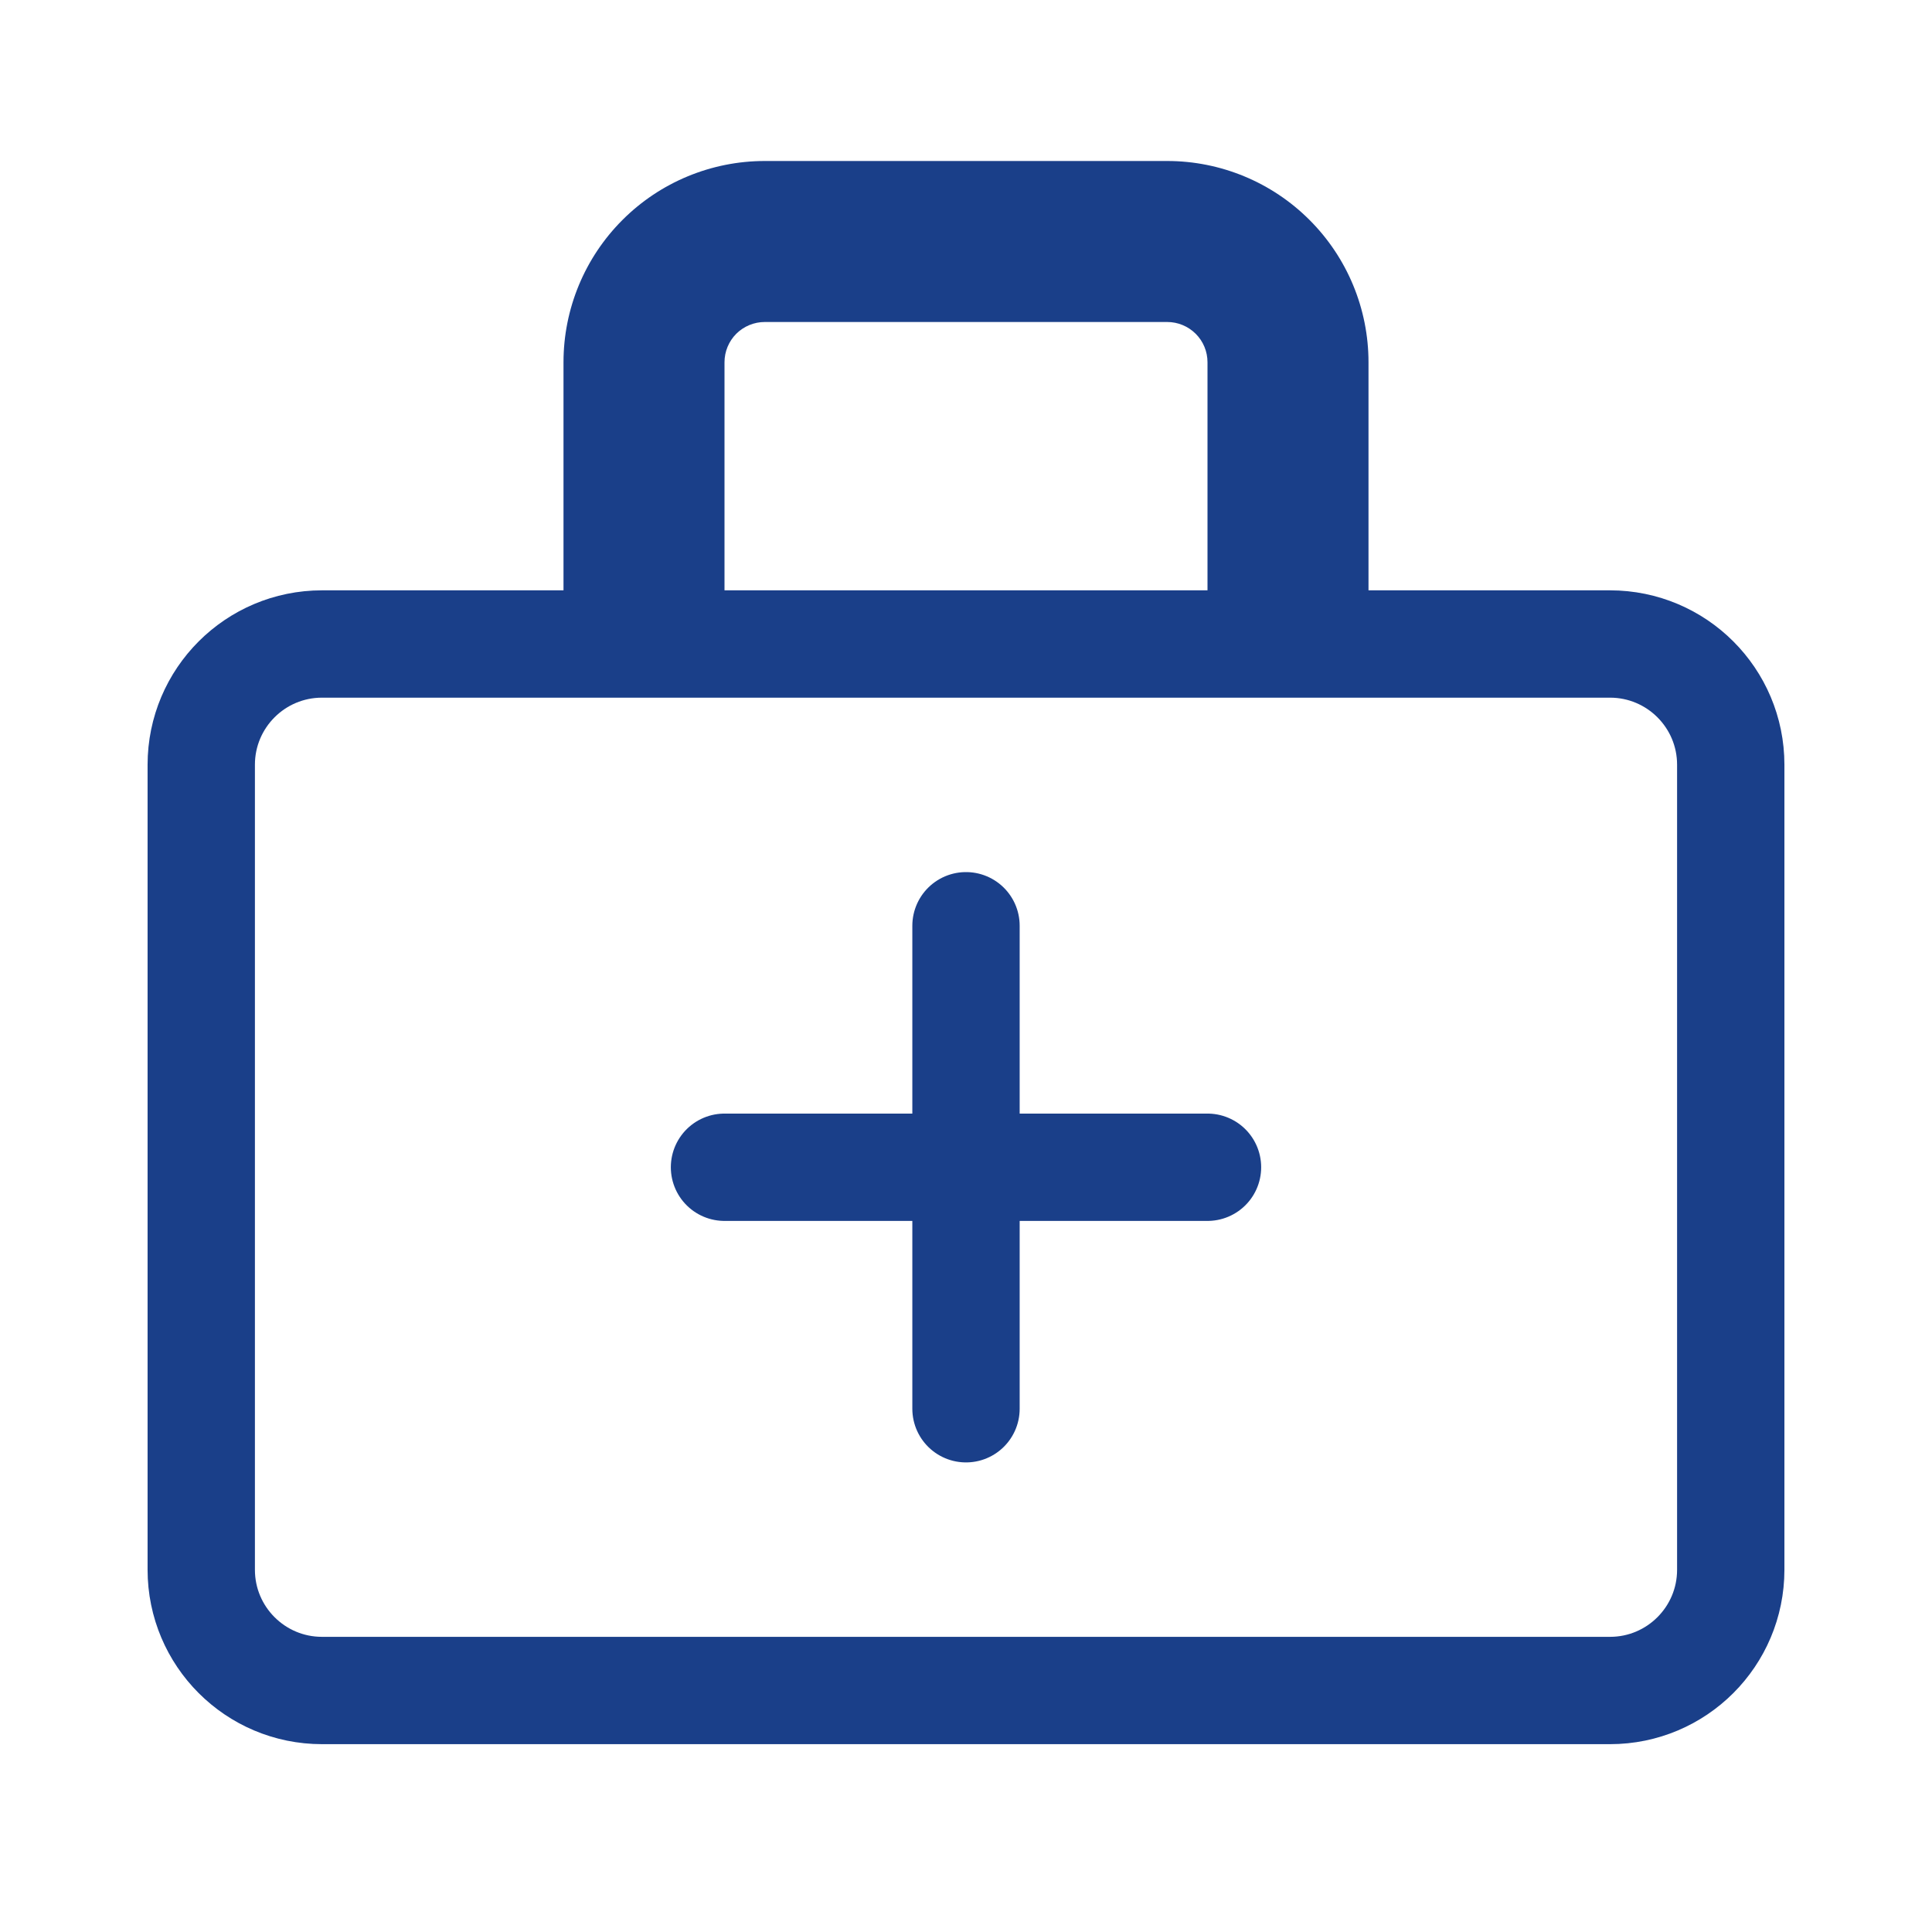
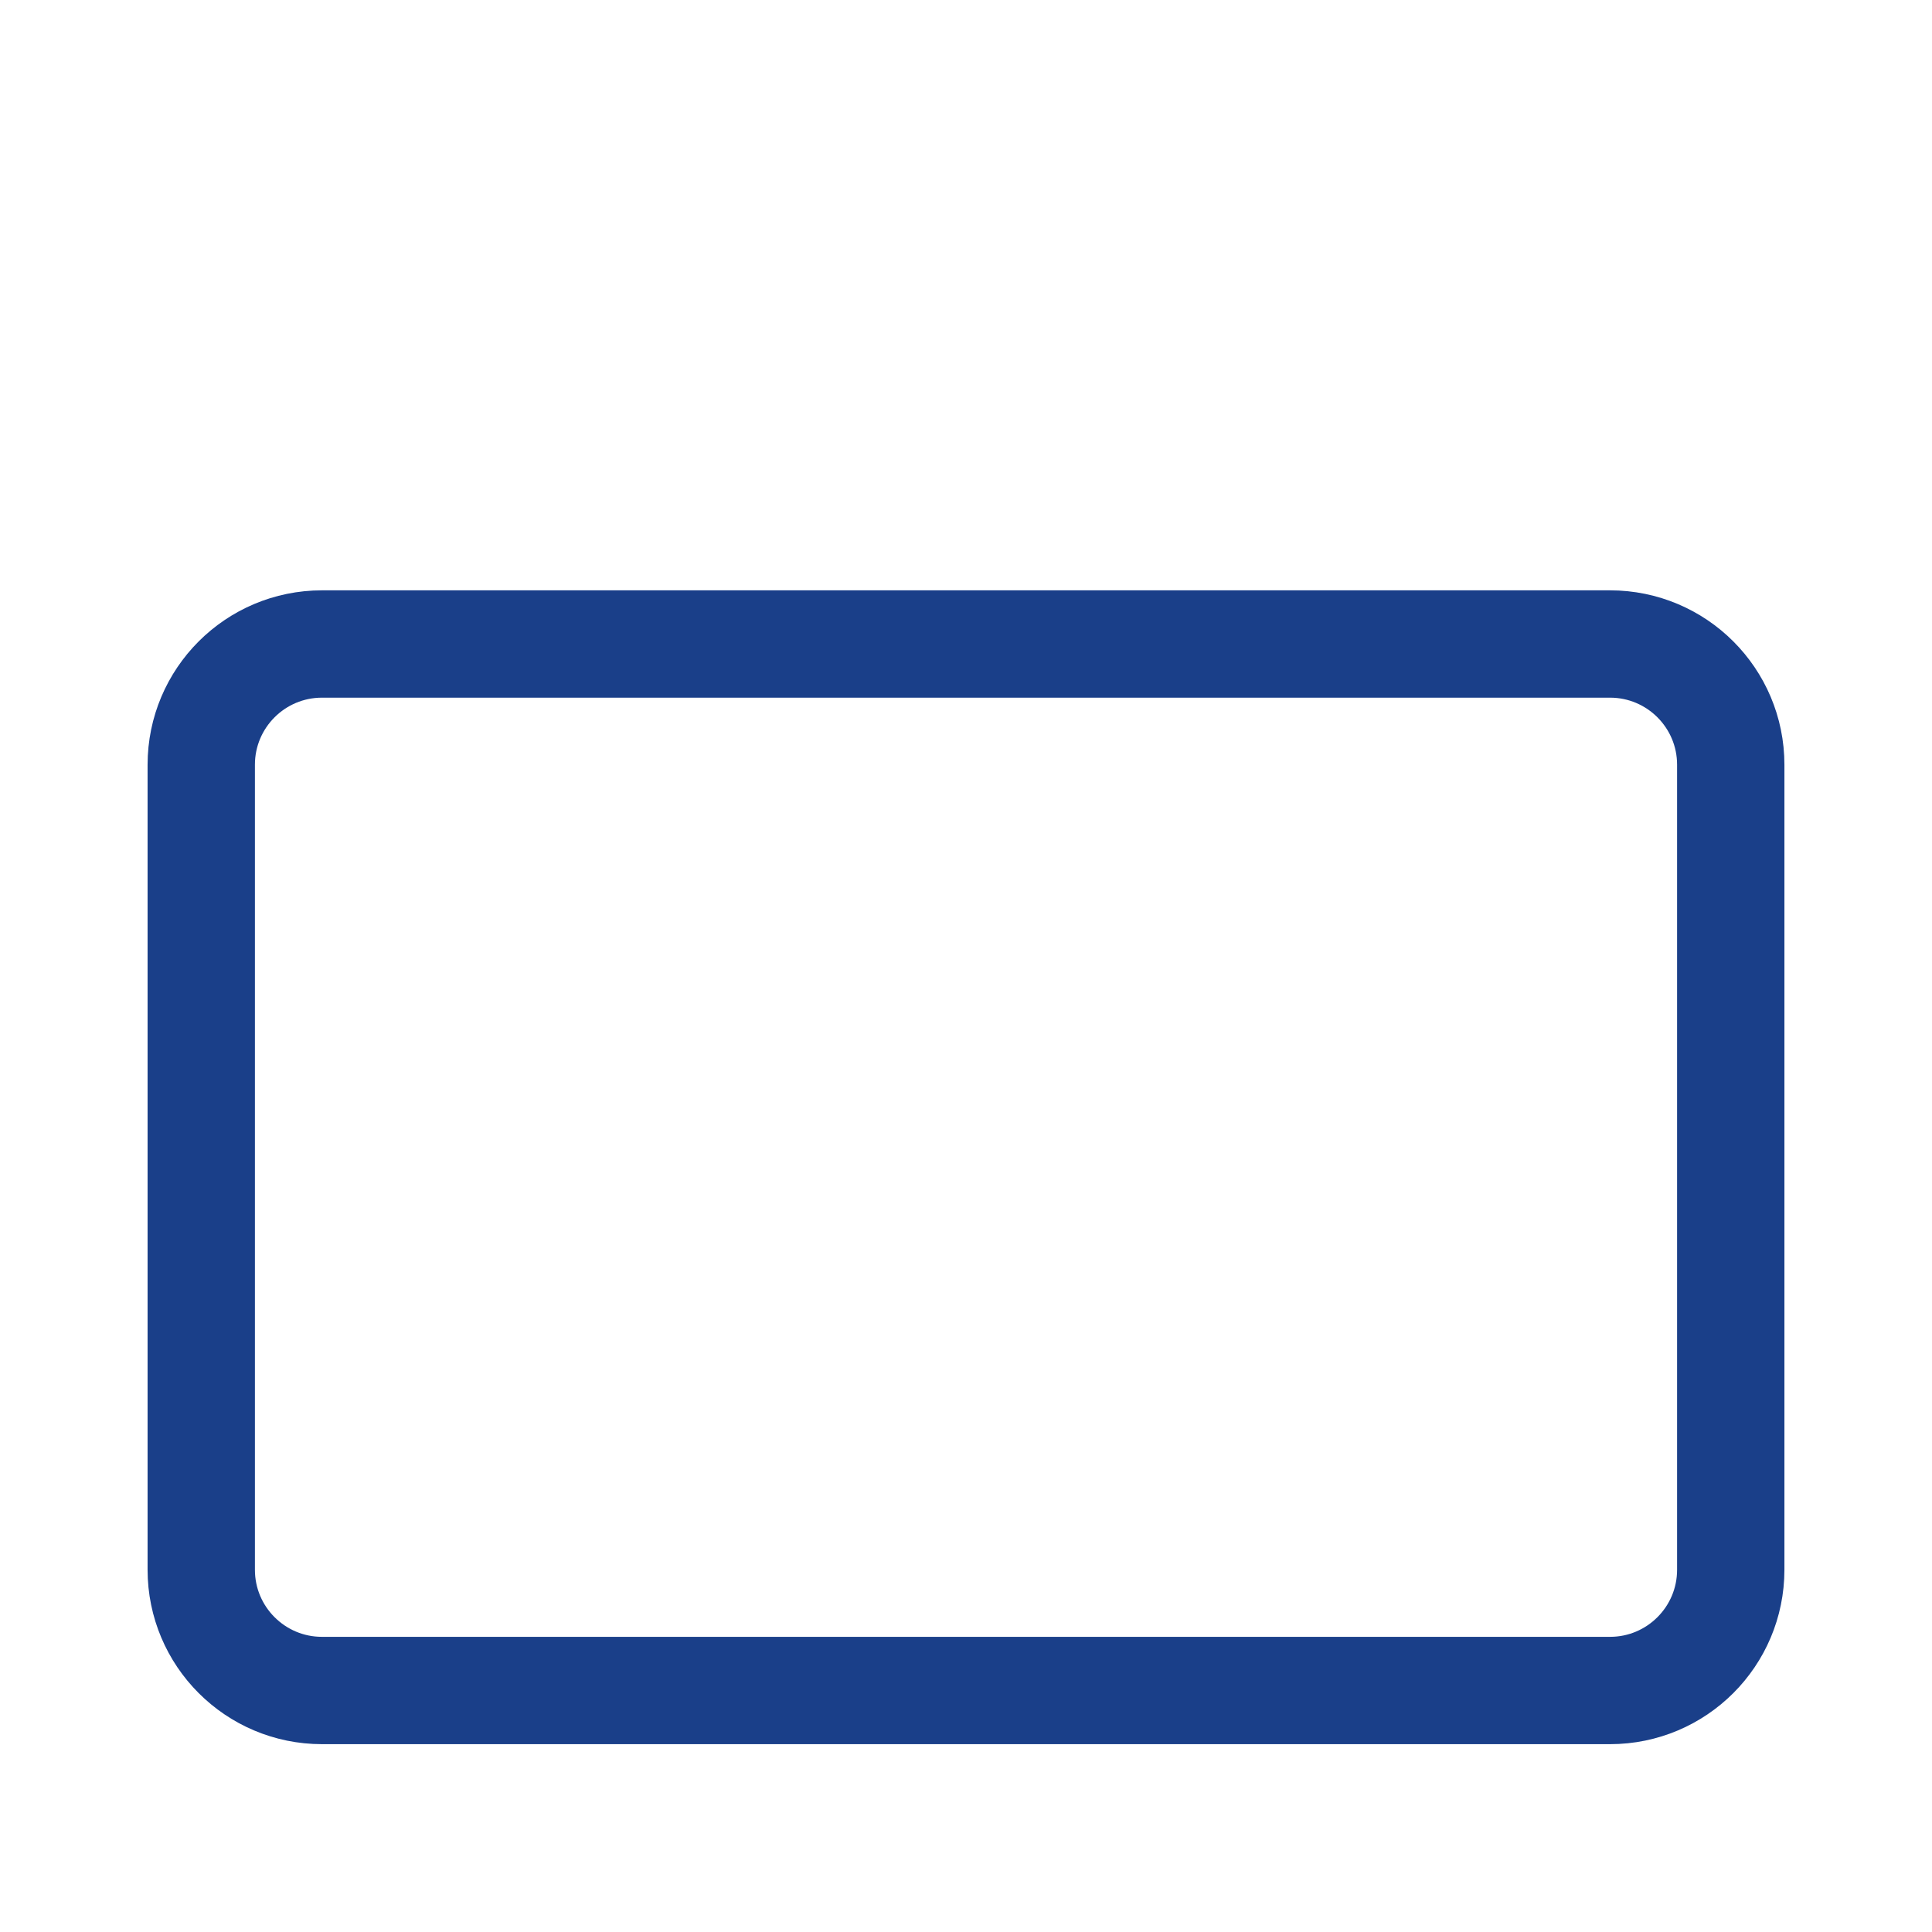
<svg xmlns="http://www.w3.org/2000/svg" width="54" height="54" viewBox="0 0 54 54" fill="none">
  <path d="M45 18H9C7.136 18 5.625 19.511 5.625 21.375V43.875C5.625 45.739 7.136 47.25 9 47.25H45C46.864 47.25 48.375 45.739 48.375 43.875V21.375C48.375 19.511 46.864 18 45 18Z" stroke="#1A3F89" stroke-width="3" stroke-linejoin="round" />
-   <path d="M21.375 9H32.625V4.5H21.375V9ZM33.75 10.125V18H38.25V10.125H33.75ZM20.25 18V10.125H15.75V18H20.25ZM32.625 9C32.923 9 33.209 9.119 33.42 9.329C33.632 9.54 33.75 9.827 33.75 10.125H38.25C38.25 8.633 37.657 7.202 36.602 6.148C35.548 5.093 34.117 4.5 32.625 4.5V9ZM21.375 4.5C19.883 4.5 18.452 5.093 17.398 6.148C16.343 7.202 15.75 8.633 15.75 10.125H20.25C20.25 9.827 20.369 9.54 20.579 9.329C20.791 9.119 21.077 9 21.375 9V4.5Z" fill="#1A3F89" />
-   <path d="M20.25 32.625H33.75M27 25.875V39.375" stroke="#1A3F89" stroke-width="3" stroke-linecap="round" stroke-linejoin="round" />
</svg>